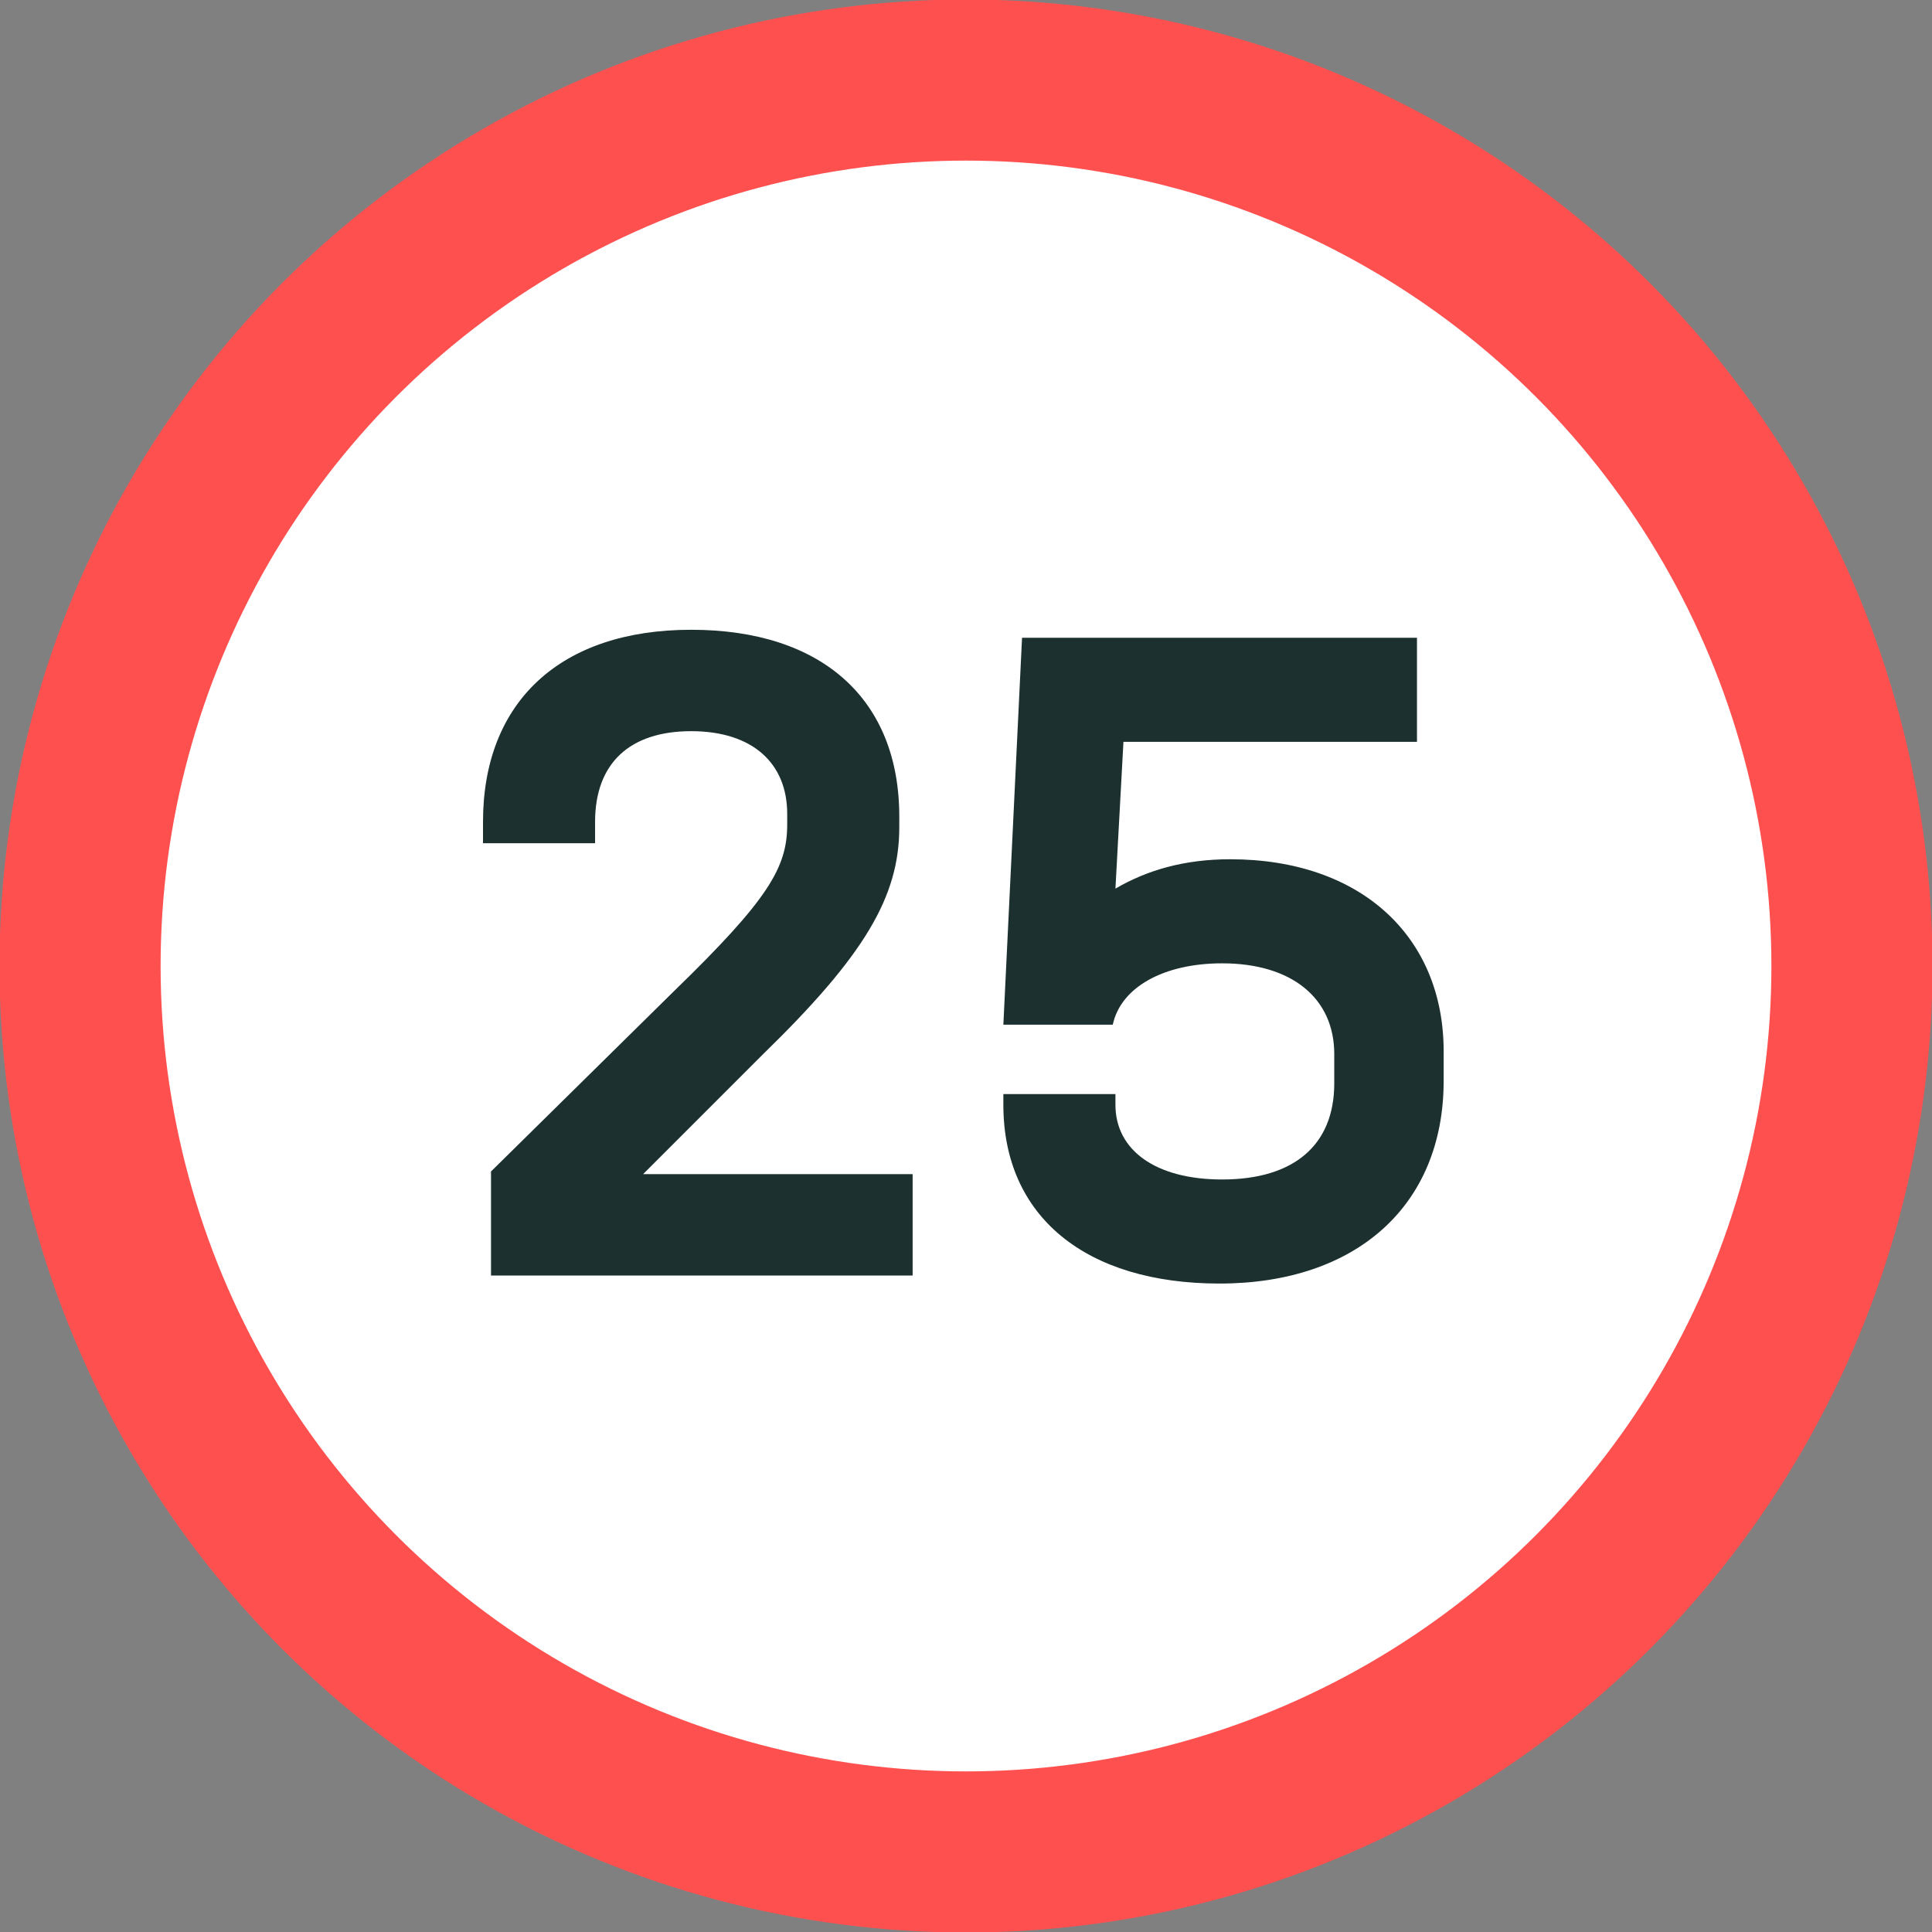
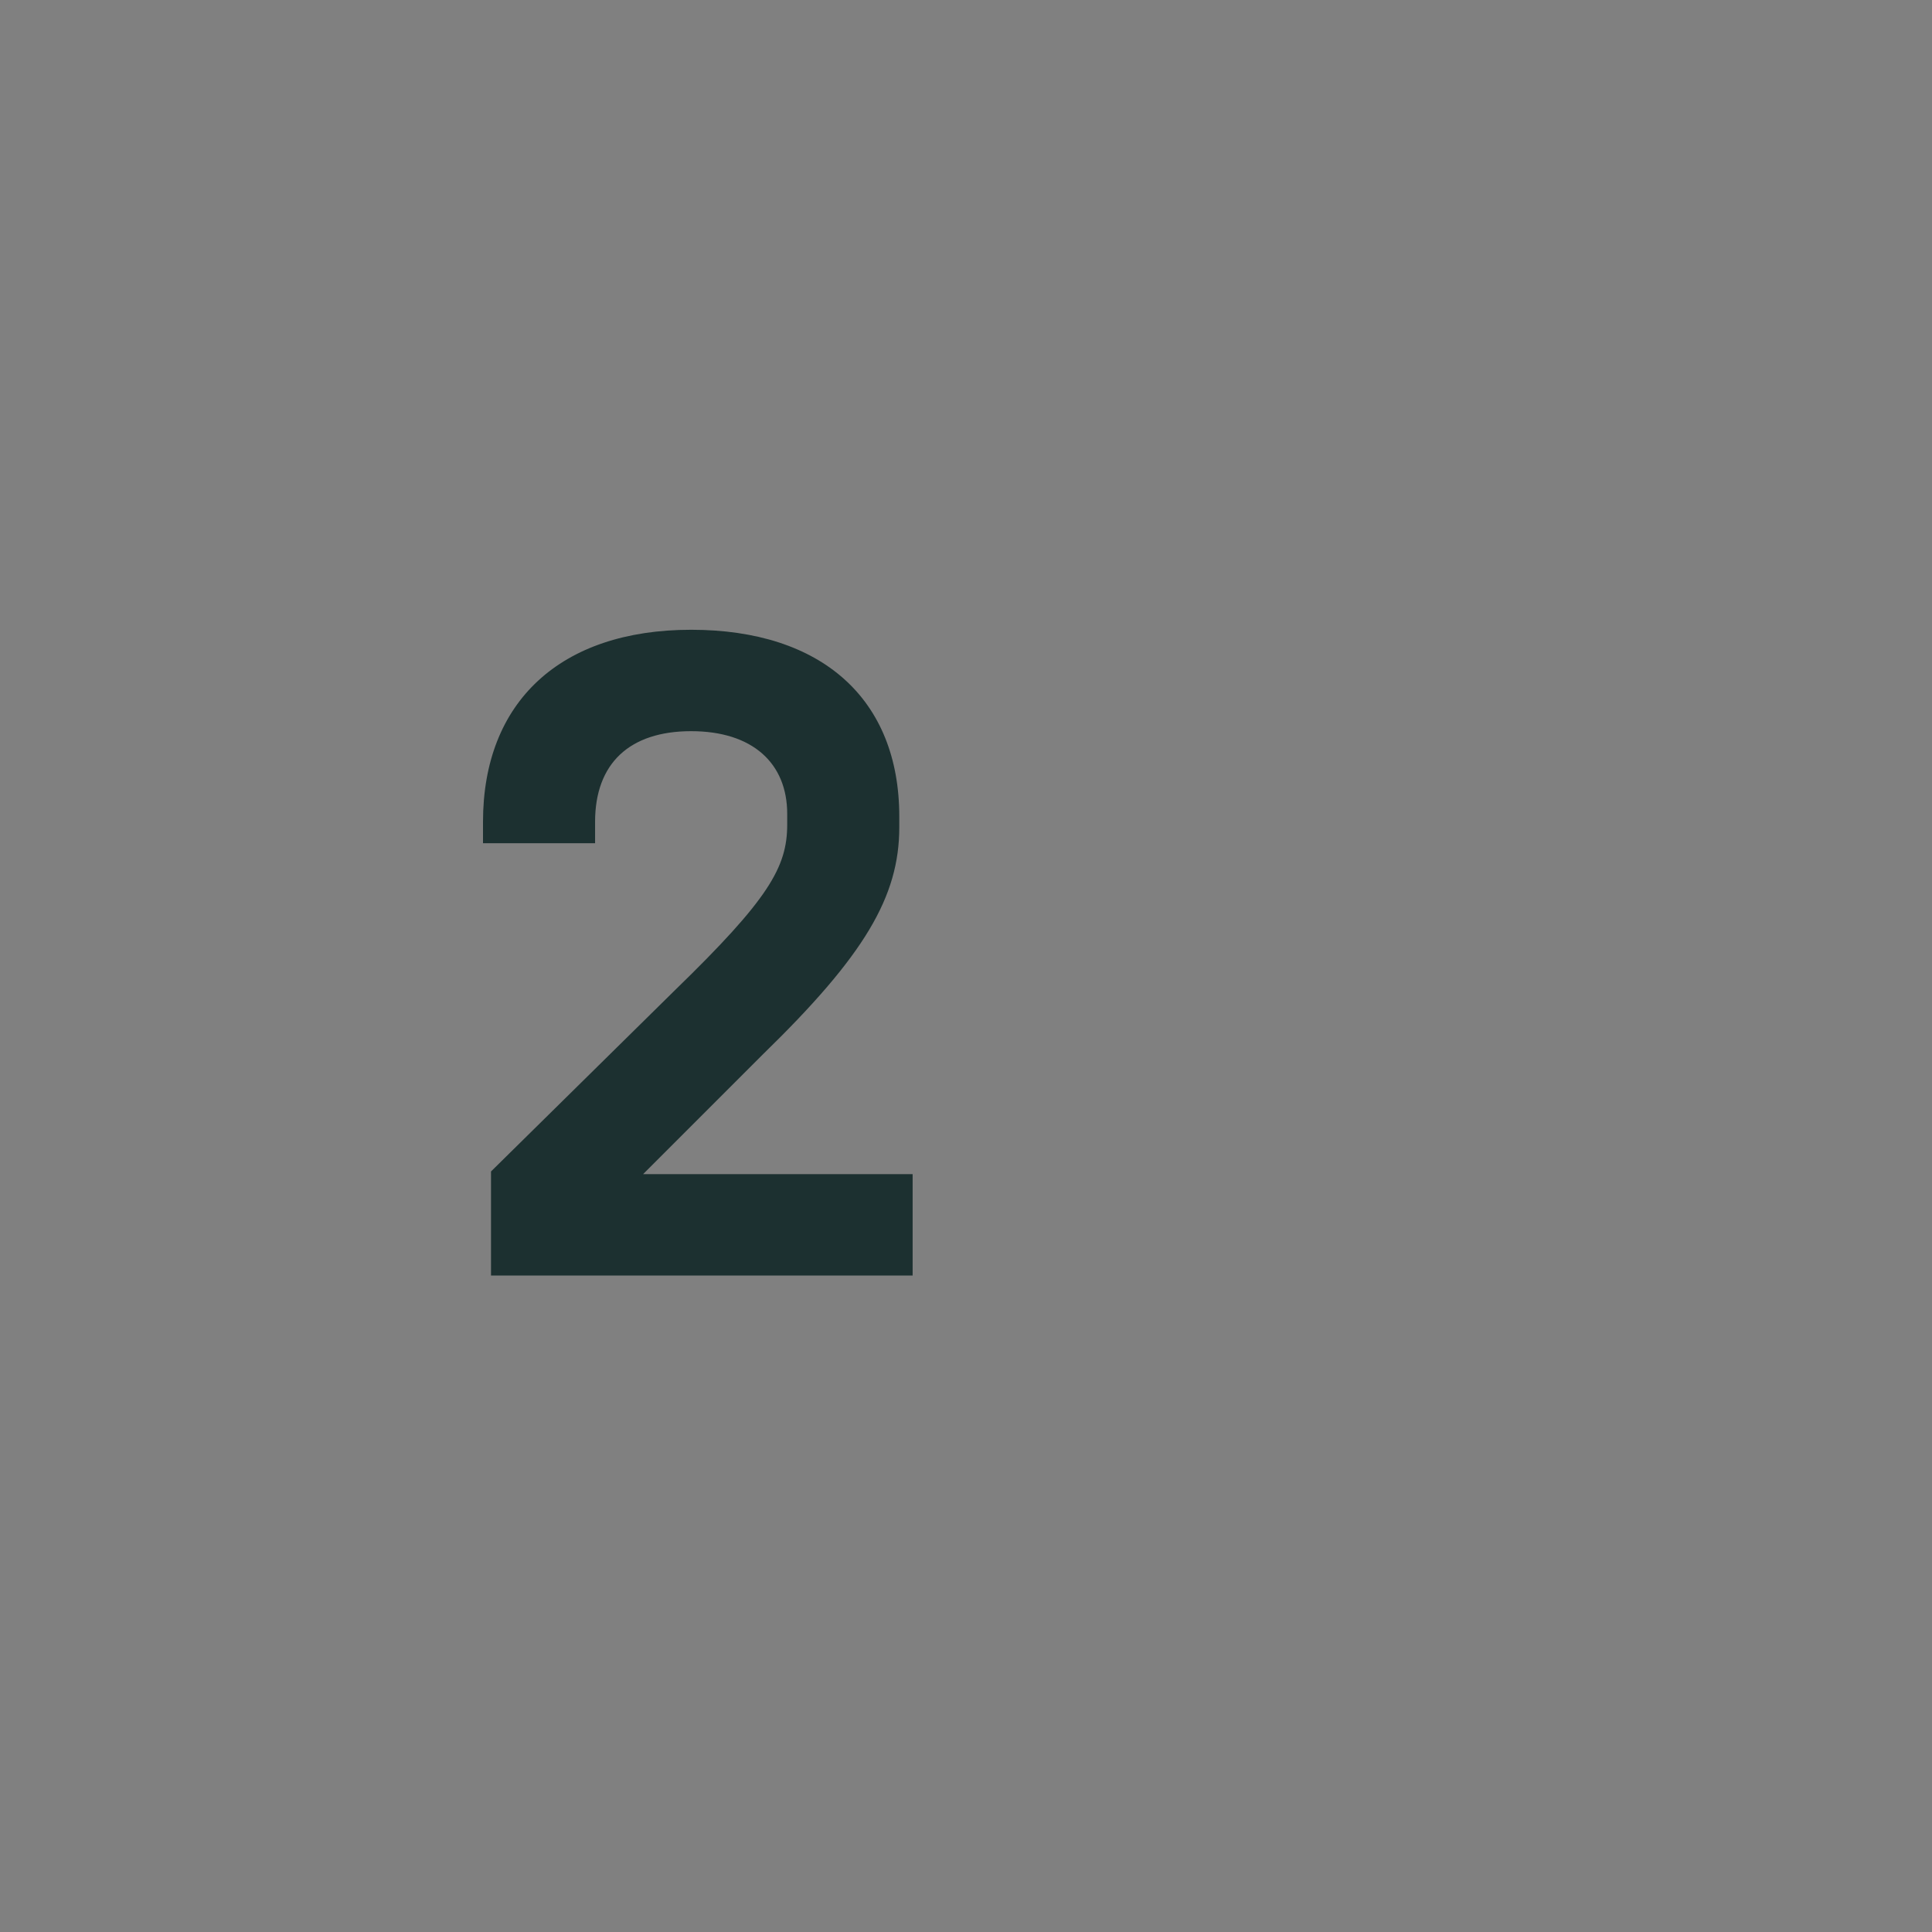
<svg xmlns="http://www.w3.org/2000/svg" xmlns:xlink="http://www.w3.org/1999/xlink" version="1.1" id="Layer_1" x="0px" y="0px" viewBox="0 0 72.4 72.4" style="enable-background:new 0 0 72.4 72.4;" xml:space="preserve">
  <rect x="0" y="0" width="72.4" height="72.4" fill="#808080" stroke="none" />
  <style type="text/css">
	.st0{clip-path:url(#SVGID_00000152977915001025562880000016838286375877187718_);fill:#FFFFFF;}
	.st1{clip-path:url(#SVGID_00000152977915001025562880000016838286375877187718_);fill:none;stroke:#FF5050;stroke-width:6.037;}
	.st2{fill:#1C3030;}
</style>
  <g>
</g>
  <g>
    <defs>
-       <rect id="SVGID_1_" width="72.4" height="72.4" />
-     </defs>
+       </defs>
    <clipPath id="SVGID_00000041988941551848408530000002816334622719951039_">
      <use xlink:href="#SVGID_1_" style="overflow:visible;" />
    </clipPath>
-     <path style="clip-path:url(#SVGID_00000041988941551848408530000002816334622719951039_);fill:#FFFFFF;" d="M36.2,69.4   c18.3,0,33.2-14.9,33.2-33.2C69.4,17.9,54.6,3,36.2,3S3,17.9,3,36.2C3,54.6,17.9,69.4,36.2,69.4" />
    <circle style="clip-path:url(#SVGID_00000041988941551848408530000002816334622719951039_);fill:none;stroke:#FF5050;stroke-width:6.037;" cx="36.2" cy="36.2" r="33.2" />
  </g>
  <g>
    <path class="st2" d="M18.4,43.9l6.9-6.8c3.5-3.4,4.2-4.6,4.2-6.2v-0.4c0-1.9-1.3-3.1-3.6-3.1s-3.6,1.2-3.6,3.4v0.8h-4.2v-0.8   c0-4.5,2.9-7.2,7.8-7.2c4.9,0,7.8,2.6,7.8,7v0.4c0,2.6-1.3,4.8-5.1,8.5l-4.5,4.5h10.1v3.8H18.4V43.9z" />
-     <path class="st2" d="M37.6,41.4V41h4.2v0.4c0,1.7,1.5,2.8,4,2.8c2.7,0,4.2-1.3,4.2-3.6v-1.1c0-2.1-1.6-3.4-4.2-3.4   c-2.2,0-3.8,0.9-4.1,2.3h-4.1l0.7-14.5h14.8v3.9h-11l-0.3,5.5c1.2-0.7,2.6-1.1,4.3-1.1c4.9,0,8,2.9,8,7.2v1.1   c0,4.7-3.3,7.6-8.4,7.6C40.7,48.1,37.6,45.6,37.6,41.4z" />
  </g>
</svg>